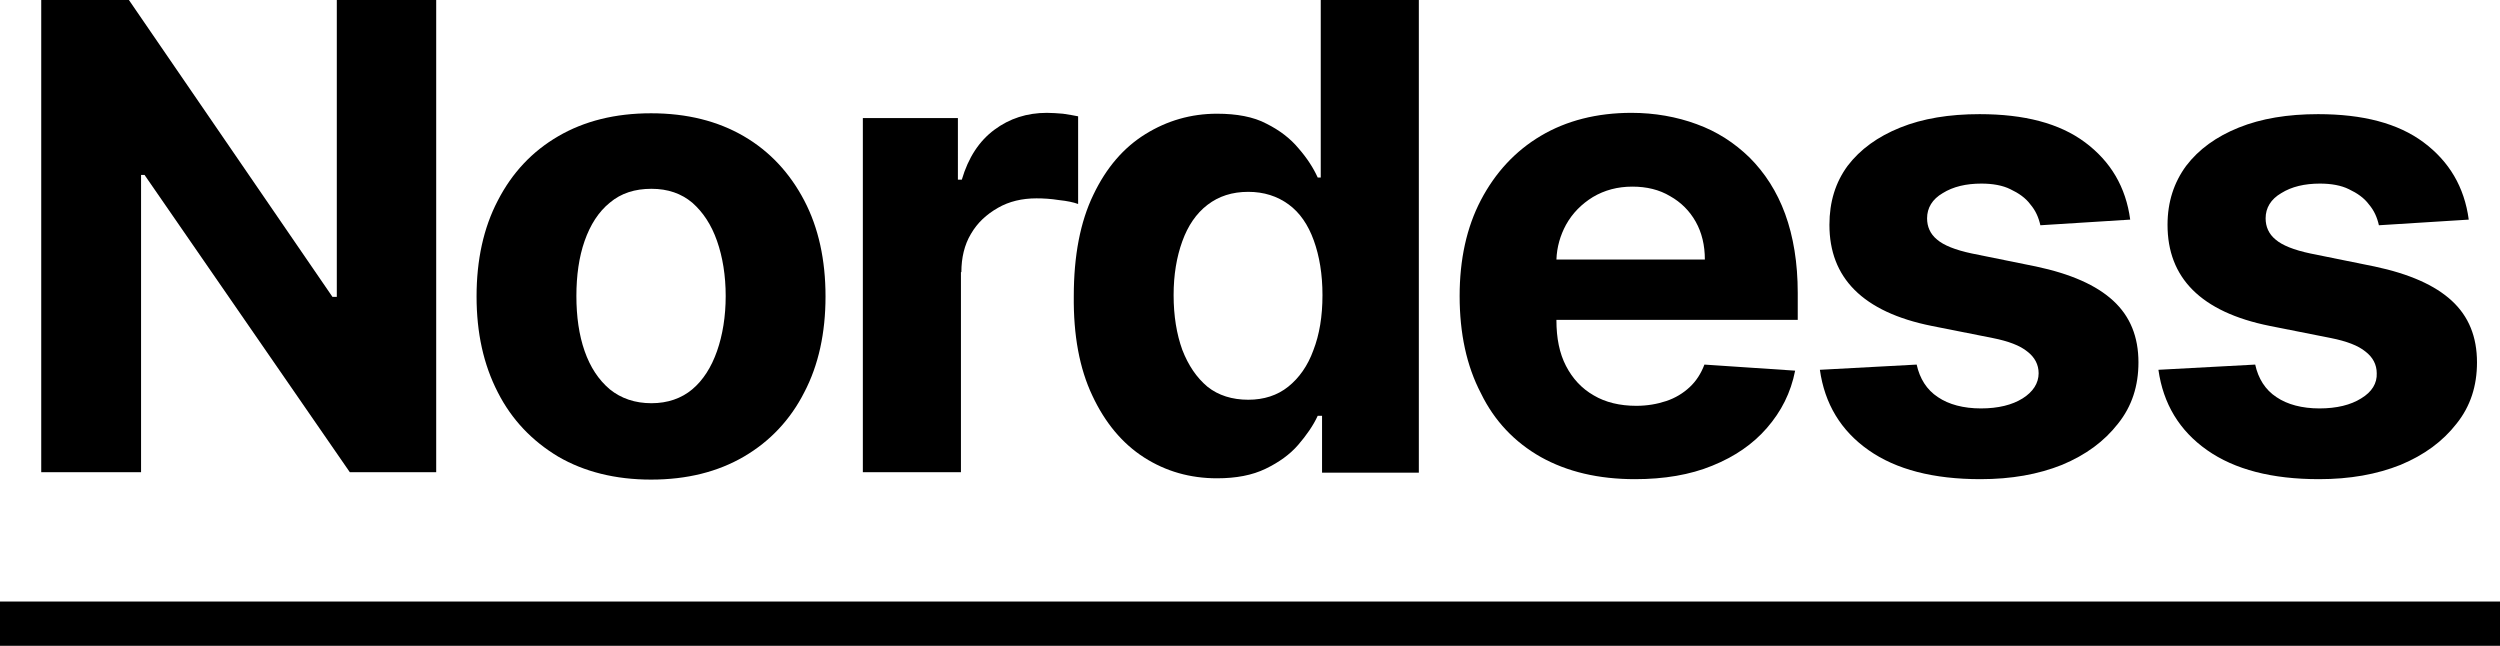
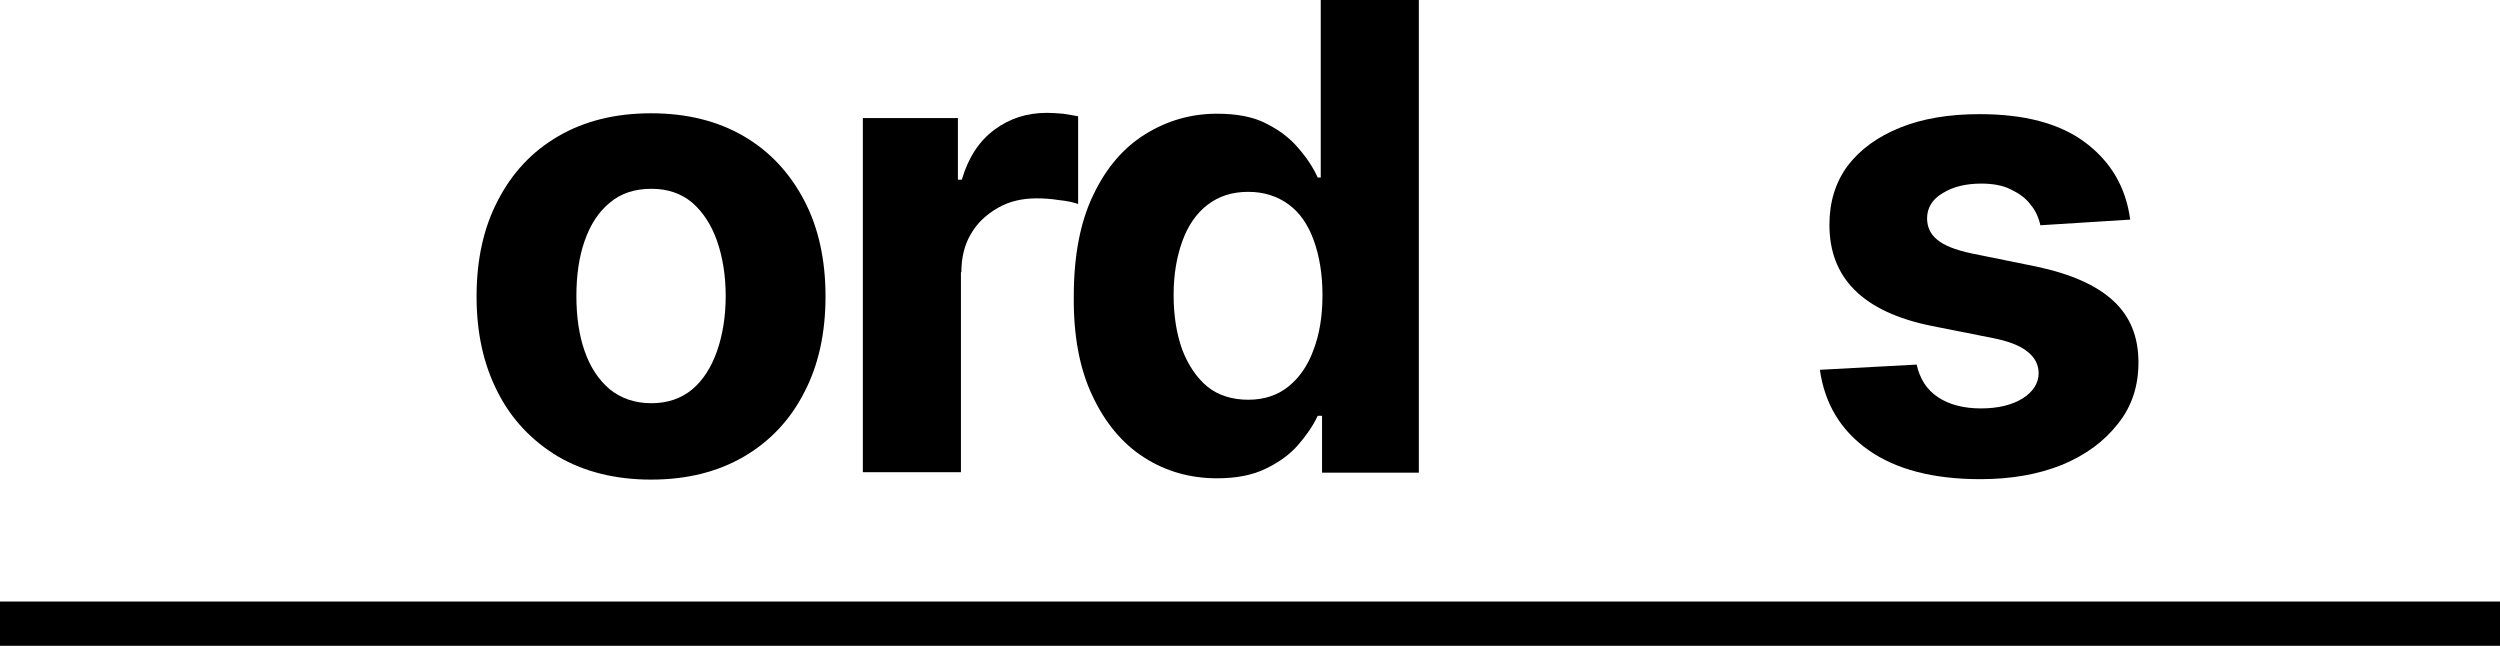
<svg xmlns="http://www.w3.org/2000/svg" version="1.1" id="Layer_1" x="0px" y="0px" viewBox="0 0 576 148.8" style="enable-background:new 0 0 576 148.8;" xml:space="preserve">
  <g>
-     <path d="M544,91.8c-2.4,1.5-5.6,2.3-9.6,2.3c-4,0-7.4-0.9-9.9-2.6c-2.6-1.7-4.2-4.3-4.9-7.5l-22.3,1.2c1.1,7.8,4.8,14,11.2,18.5   c6.4,4.5,15,6.7,25.8,6.7c7.1,0,13.3-1.1,18.8-3.3c5.5-2.3,9.7-5.4,12.9-9.5c3.2-4,4.7-8.7,4.7-14.1c0-5.9-1.9-10.6-5.8-14.2   c-3.9-3.6-9.8-6.2-17.8-7.9l-14.8-3c-3.8-0.8-6.5-1.9-8-3.2c-1.6-1.3-2.3-3-2.3-4.9c0-2.4,1.2-4.4,3.6-5.8c2.4-1.5,5.4-2.2,8.9-2.2   c2.6,0,4.9,0.4,6.7,1.3c1.9,0.9,3.5,2,4.6,3.5c1.2,1.4,1.9,3,2.3,4.8l20.7-1.3c-1-7.5-4.5-13.4-10.4-17.8c-5.9-4.4-14-6.5-24.3-6.5   c-7,0-13.1,1-18.3,3.1c-5.2,2.1-9.2,5-12.1,8.8c-2.8,3.8-4.3,8.3-4.3,13.6c0,6.1,1.9,11.1,5.8,15c3.9,3.9,9.8,6.7,17.8,8.3   l14.1,2.8c3.5,0.7,6.2,1.7,7.9,3.1c1.7,1.3,2.6,3,2.6,5C547.7,88.3,546.5,90.3,544,91.8z" />
    <path d="M466,91.8c-2.4,1.5-5.6,2.3-9.6,2.3c-4,0-7.4-0.9-9.9-2.6c-2.6-1.7-4.2-4.3-4.9-7.5l-22.3,1.2c1.1,7.8,4.8,14,11.2,18.5   c6.4,4.5,15,6.7,25.8,6.7c7.1,0,13.3-1.1,18.8-3.3c5.5-2.3,9.7-5.4,12.9-9.5c3.2-4,4.7-8.7,4.7-14.1c0-5.9-1.9-10.6-5.8-14.2   c-3.9-3.6-9.8-6.2-17.8-7.9l-14.8-3c-3.8-0.8-6.5-1.9-8-3.2c-1.6-1.3-2.3-3-2.3-4.9c0-2.4,1.2-4.4,3.6-5.8c2.4-1.5,5.4-2.2,8.9-2.2   c2.6,0,4.9,0.4,6.7,1.3c1.9,0.9,3.5,2,4.6,3.5c1.2,1.4,1.9,3,2.3,4.8l20.7-1.3c-1-7.5-4.5-13.4-10.4-17.8c-5.9-4.4-14-6.5-24.3-6.5   c-7,0-13.1,1-18.3,3.1c-5.2,2.1-9.2,5-12.1,8.8c-2.8,3.8-4.2,8.3-4.2,13.6c0,6.1,1.9,11.1,5.8,15c3.9,3.9,9.8,6.7,17.8,8.3   l14.1,2.8c3.5,0.7,6.2,1.7,7.9,3.1c1.7,1.3,2.6,3,2.6,5C469.7,88.3,468.4,90.3,466,91.8z" />
-     <path d="M355,105.3c6.1,3.4,13.3,5.1,21.7,5.1c6.7,0,12.7-1,17.8-3.1c5.2-2.1,9.4-5,12.6-8.7c3.3-3.8,5.5-8.1,6.5-13.2l-20.9-1.4   c-0.8,2.1-1.9,3.8-3.4,5.2c-1.5,1.4-3.3,2.5-5.4,3.2c-2.1,0.7-4.4,1.1-6.9,1.1c-3.8,0-7.1-0.8-9.8-2.4c-2.8-1.6-4.9-3.9-6.4-6.8   c-1.5-2.9-2.2-6.4-2.2-10.5v-0.1h55.6v-6.2c0-6.9-1-13-2.9-18.2c-1.9-5.2-4.7-9.5-8.2-13c-3.5-3.4-7.5-6-12.2-7.7   c-4.6-1.7-9.7-2.6-15-2.6c-8,0-15,1.8-20.9,5.3c-5.9,3.5-10.5,8.5-13.8,14.8c-3.3,6.3-4.9,13.7-4.9,22.1c0,8.6,1.6,16.1,4.9,22.4   C344.3,97,349,101.9,355,105.3z M367,45.4c2.7-1.6,5.7-2.4,9.1-2.4c3.3,0,6.2,0.7,8.7,2.2c2.5,1.4,4.5,3.4,5.9,5.9   c1.4,2.5,2.1,5.4,2.1,8.7h-34.2c0.1-2.9,0.9-5.6,2.2-8C362.3,49.1,364.4,47,367,45.4z" />
-     <polygon points="32.5,40.3 33.3,40.3 80.6,108.8 100.5,108.8 100.5,0 77.6,0 77.6,68.4 76.6,68.4 29.7,0 9.5,0 9.5,108.8    32.5,108.8  " />
    <path d="M128.6,105.2c6,3.5,13.2,5.3,21.4,5.3c8.3,0,15.4-1.8,21.4-5.3c6-3.5,10.7-8.5,13.9-14.8c3.3-6.3,4.9-13.7,4.9-22.1   c0-8.4-1.6-15.8-4.9-22.1c-3.3-6.3-7.9-11.3-13.9-14.8c-6-3.5-13.1-5.3-21.4-5.3c-8.3,0-15.4,1.8-21.4,5.3   c-6,3.5-10.6,8.4-13.9,14.8c-3.3,6.3-4.9,13.7-4.9,22.1c0,8.4,1.6,15.7,4.9,22.1C117.9,96.7,122.6,101.6,128.6,105.2z M134.7,55.5   c1.3-3.7,3.2-6.7,5.8-8.8c2.6-2.2,5.8-3.2,9.6-3.2c3.8,0,6.9,1.1,9.4,3.2c2.5,2.2,4.4,5.1,5.7,8.8c1.3,3.7,2,8,2,12.7   s-0.7,9-2,12.7c-1.3,3.7-3.2,6.7-5.7,8.8c-2.5,2.1-5.7,3.2-9.4,3.2c-3.8,0-7-1.1-9.6-3.2c-2.6-2.2-4.5-5.1-5.8-8.8   c-1.3-3.7-1.9-8-1.9-12.7S133.4,59.2,134.7,55.5z" />
    <path d="M221.5,62.7c0-3.3,0.7-6.3,2.2-8.8c1.5-2.6,3.6-4.5,6.2-6c2.6-1.5,5.6-2.2,8.9-2.2c1.6,0,3.3,0.1,5.2,0.4   c1.9,0.2,3.3,0.5,4.4,0.9V26.8c-1-0.2-2.1-0.4-3.5-0.6c-1.3-0.1-2.5-0.2-3.7-0.2c-4.6,0-8.6,1.3-12.1,3.9c-3.5,2.6-6,6.4-7.5,11.5   h-0.9V27.2h-21.9v81.6h22.6V62.7z" />
    <path d="M251.7,91.2c2.9,6.2,6.9,11,11.9,14.2c5,3.2,10.6,4.8,16.8,4.8c4.4,0,8.1-0.7,11.2-2.2c3.1-1.5,5.6-3.3,7.5-5.5   c1.9-2.2,3.5-4.5,4.5-6.7h1v13.1h22.3V0h-22.6v40.9h-0.7c-1-2.2-2.4-4.4-4.4-6.7c-1.9-2.3-4.4-4.2-7.4-5.7c-3-1.6-6.9-2.3-11.4-2.3   c-6,0-11.5,1.6-16.5,4.7c-5,3.1-9,7.7-12,14c-3,6.2-4.5,14-4.5,23.3C247.3,77.2,248.7,84.9,251.7,91.2z M272.4,55.6   c1.3-3.6,3.2-6.4,5.8-8.4c2.6-2,5.7-3,9.4-3c3.6,0,6.7,1,9.3,2.9c2.6,1.9,4.5,4.7,5.8,8.3c1.3,3.6,2,7.8,2,12.6   c0,4.9-0.7,9.1-2.1,12.7c-1.3,3.6-3.3,6.4-5.8,8.4c-2.5,2-5.6,3-9.2,3c-3.7,0-6.9-1-9.4-3c-2.5-2.1-4.4-4.9-5.8-8.5   c-1.3-3.6-2-7.8-2-12.6C270.4,63.3,271.1,59.2,272.4,55.6z" />
    <rect x="0" y="138.6" width="576" height="10.2" />
  </g>
</svg>